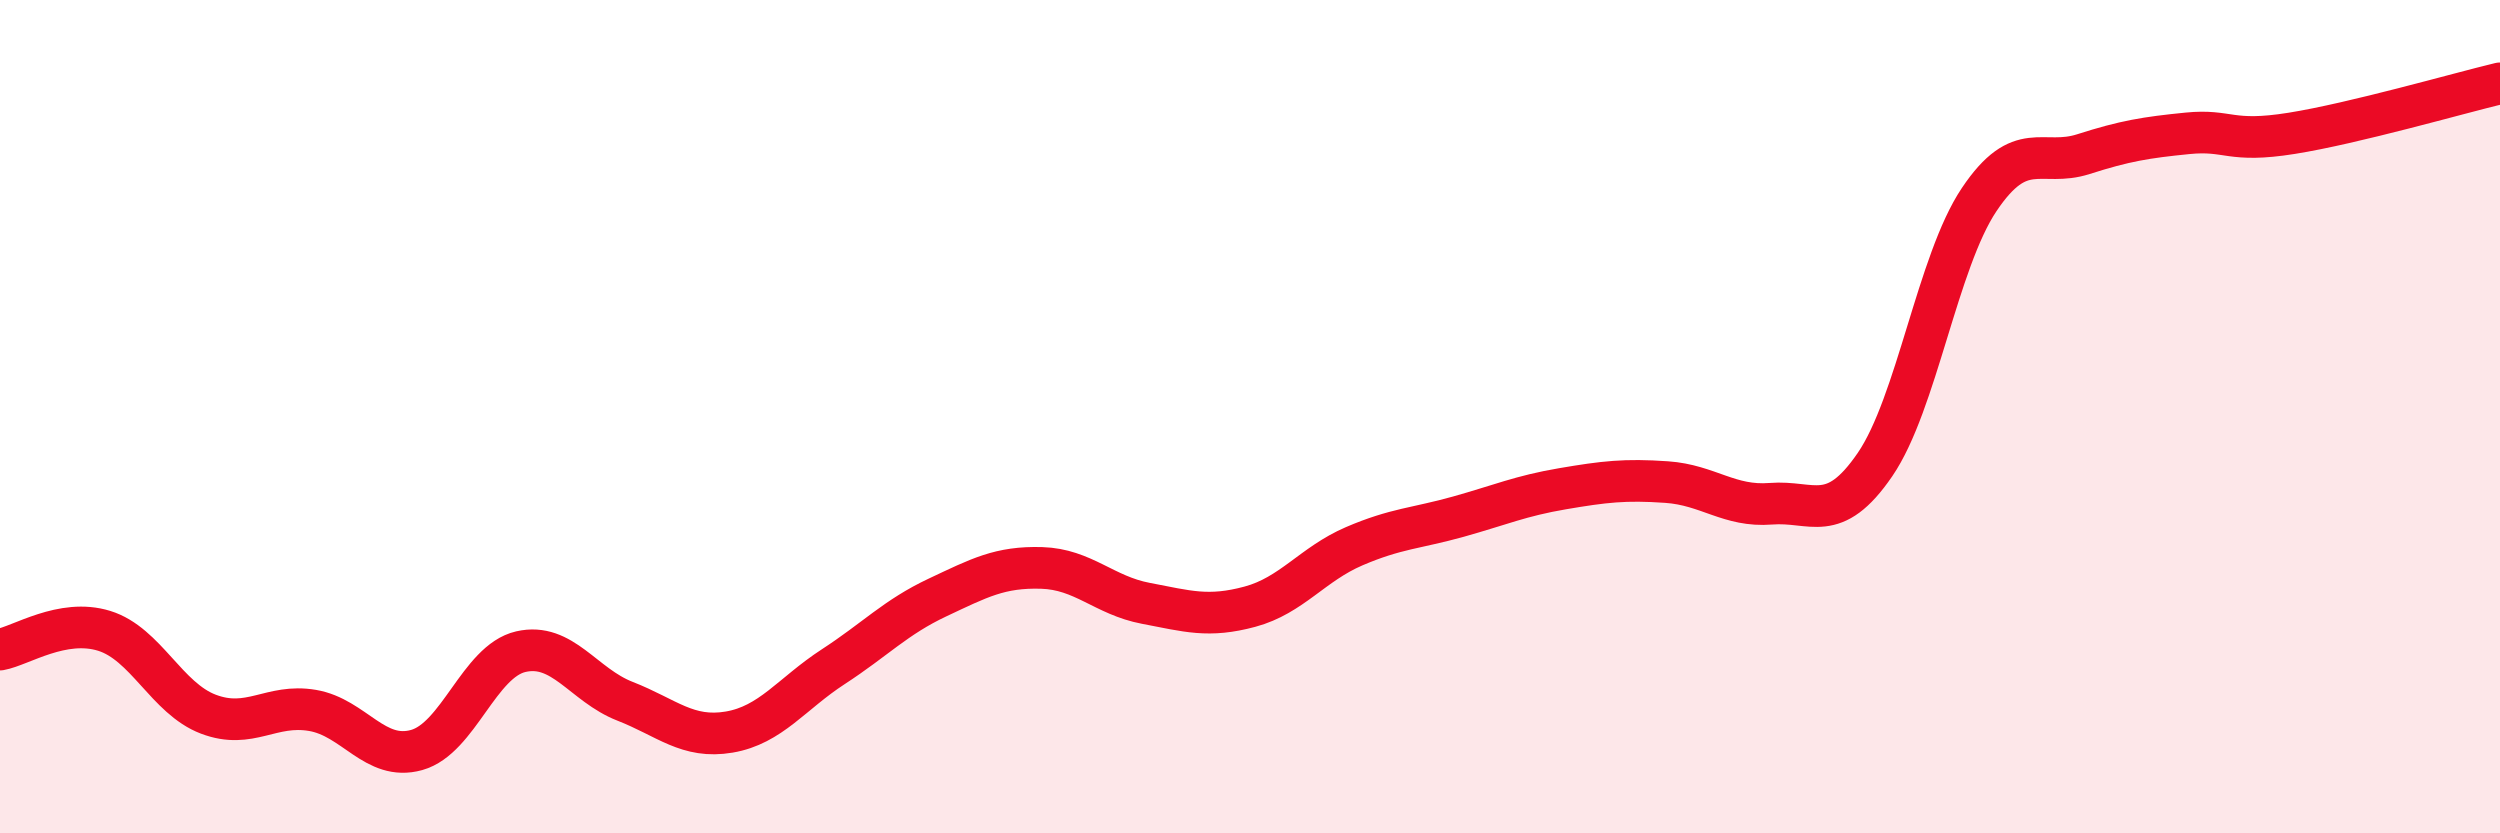
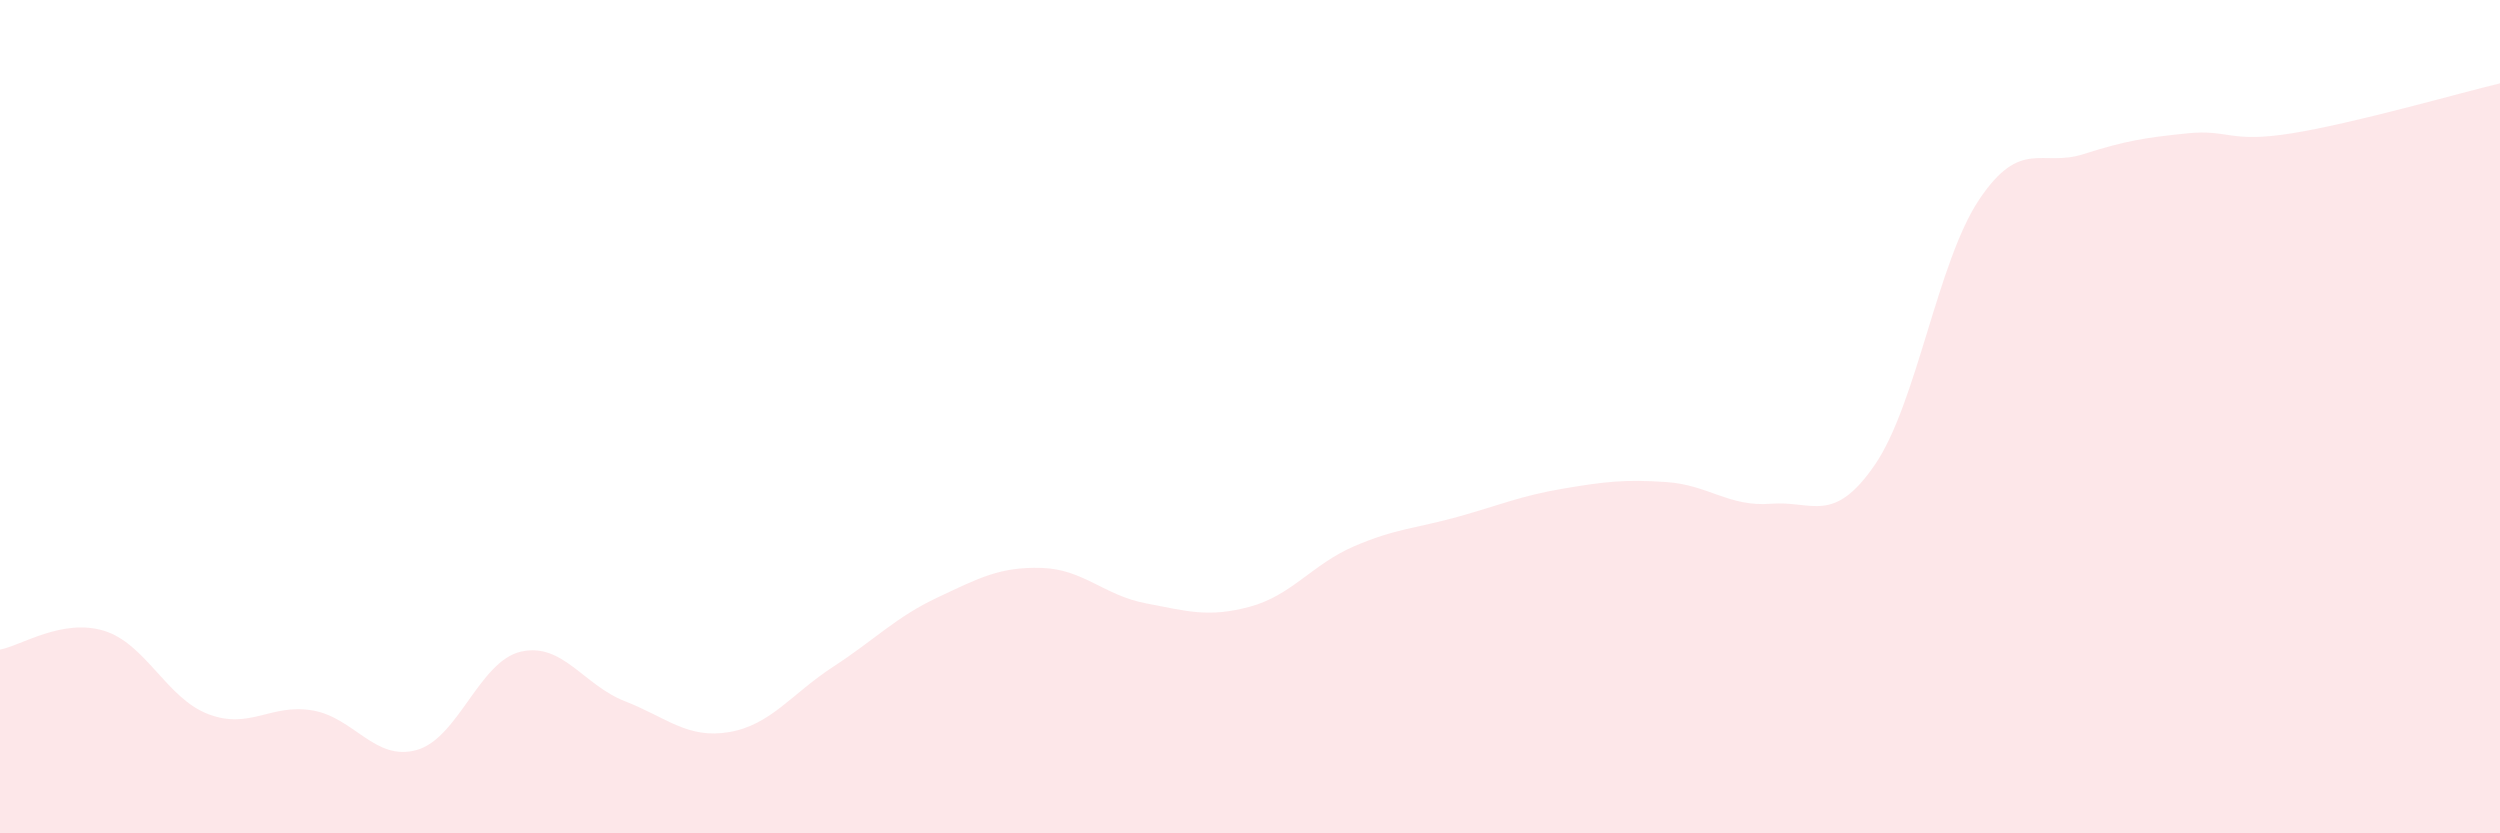
<svg xmlns="http://www.w3.org/2000/svg" width="60" height="20" viewBox="0 0 60 20">
  <path d="M 0,15.59 C 0.5,15.5 1.5,14.83 2.5,15.14 C 3.5,15.45 4,16.76 5,17.14 C 6,17.52 6.5,16.88 7.5,17.05 C 8.5,17.22 9,18.28 10,18 C 11,17.72 11.5,15.87 12.5,15.64 C 13.5,15.41 14,16.44 15,16.83 C 16,17.22 16.5,17.74 17.5,17.57 C 18.5,17.4 19,16.65 20,16 C 21,15.35 21.5,14.81 22.5,14.34 C 23.5,13.87 24,13.6 25,13.63 C 26,13.66 26.5,14.29 27.5,14.48 C 28.5,14.67 29,14.83 30,14.56 C 31,14.29 31.5,13.54 32.5,13.11 C 33.5,12.68 34,12.68 35,12.4 C 36,12.12 36.5,11.9 37.5,11.73 C 38.5,11.56 39,11.5 40,11.57 C 41,11.64 41.5,12.17 42.5,12.09 C 43.5,12.01 44,12.61 45,11.15 C 46,9.69 46.5,6.28 47.5,4.79 C 48.5,3.3 49,4.02 50,3.7 C 51,3.38 51.5,3.3 52.5,3.2 C 53.5,3.1 53.5,3.44 55,3.2 C 56.5,2.96 59,2.24 60,2L60 20L0 20Z" fill="#EB0A25" opacity="0.1" stroke-linecap="round" stroke-linejoin="round" />
-   <path d="M 0,15.59 C 0.5,15.5 1.5,14.83 2.5,15.14 C 3.5,15.45 4,16.76 5,17.14 C 6,17.52 6.5,16.88 7.5,17.05 C 8.5,17.22 9,18.28 10,18 C 11,17.72 11.5,15.87 12.5,15.64 C 13.5,15.41 14,16.44 15,16.83 C 16,17.22 16.5,17.74 17.5,17.57 C 18.5,17.4 19,16.65 20,16 C 21,15.35 21.5,14.81 22.5,14.34 C 23.5,13.87 24,13.6 25,13.63 C 26,13.66 26.5,14.29 27.5,14.48 C 28.5,14.67 29,14.83 30,14.56 C 31,14.29 31.5,13.54 32.5,13.11 C 33.5,12.68 34,12.68 35,12.4 C 36,12.12 36.5,11.9 37.5,11.73 C 38.5,11.56 39,11.5 40,11.57 C 41,11.64 41.5,12.17 42.5,12.09 C 43.5,12.01 44,12.61 45,11.15 C 46,9.69 46.5,6.28 47.5,4.79 C 48.5,3.3 49,4.02 50,3.7 C 51,3.38 51.5,3.3 52.5,3.2 C 53.5,3.1 53.5,3.44 55,3.2 C 56.5,2.96 59,2.24 60,2" stroke="#EB0A25" stroke-width="1" fill="none" stroke-linecap="round" stroke-linejoin="round" />
</svg>